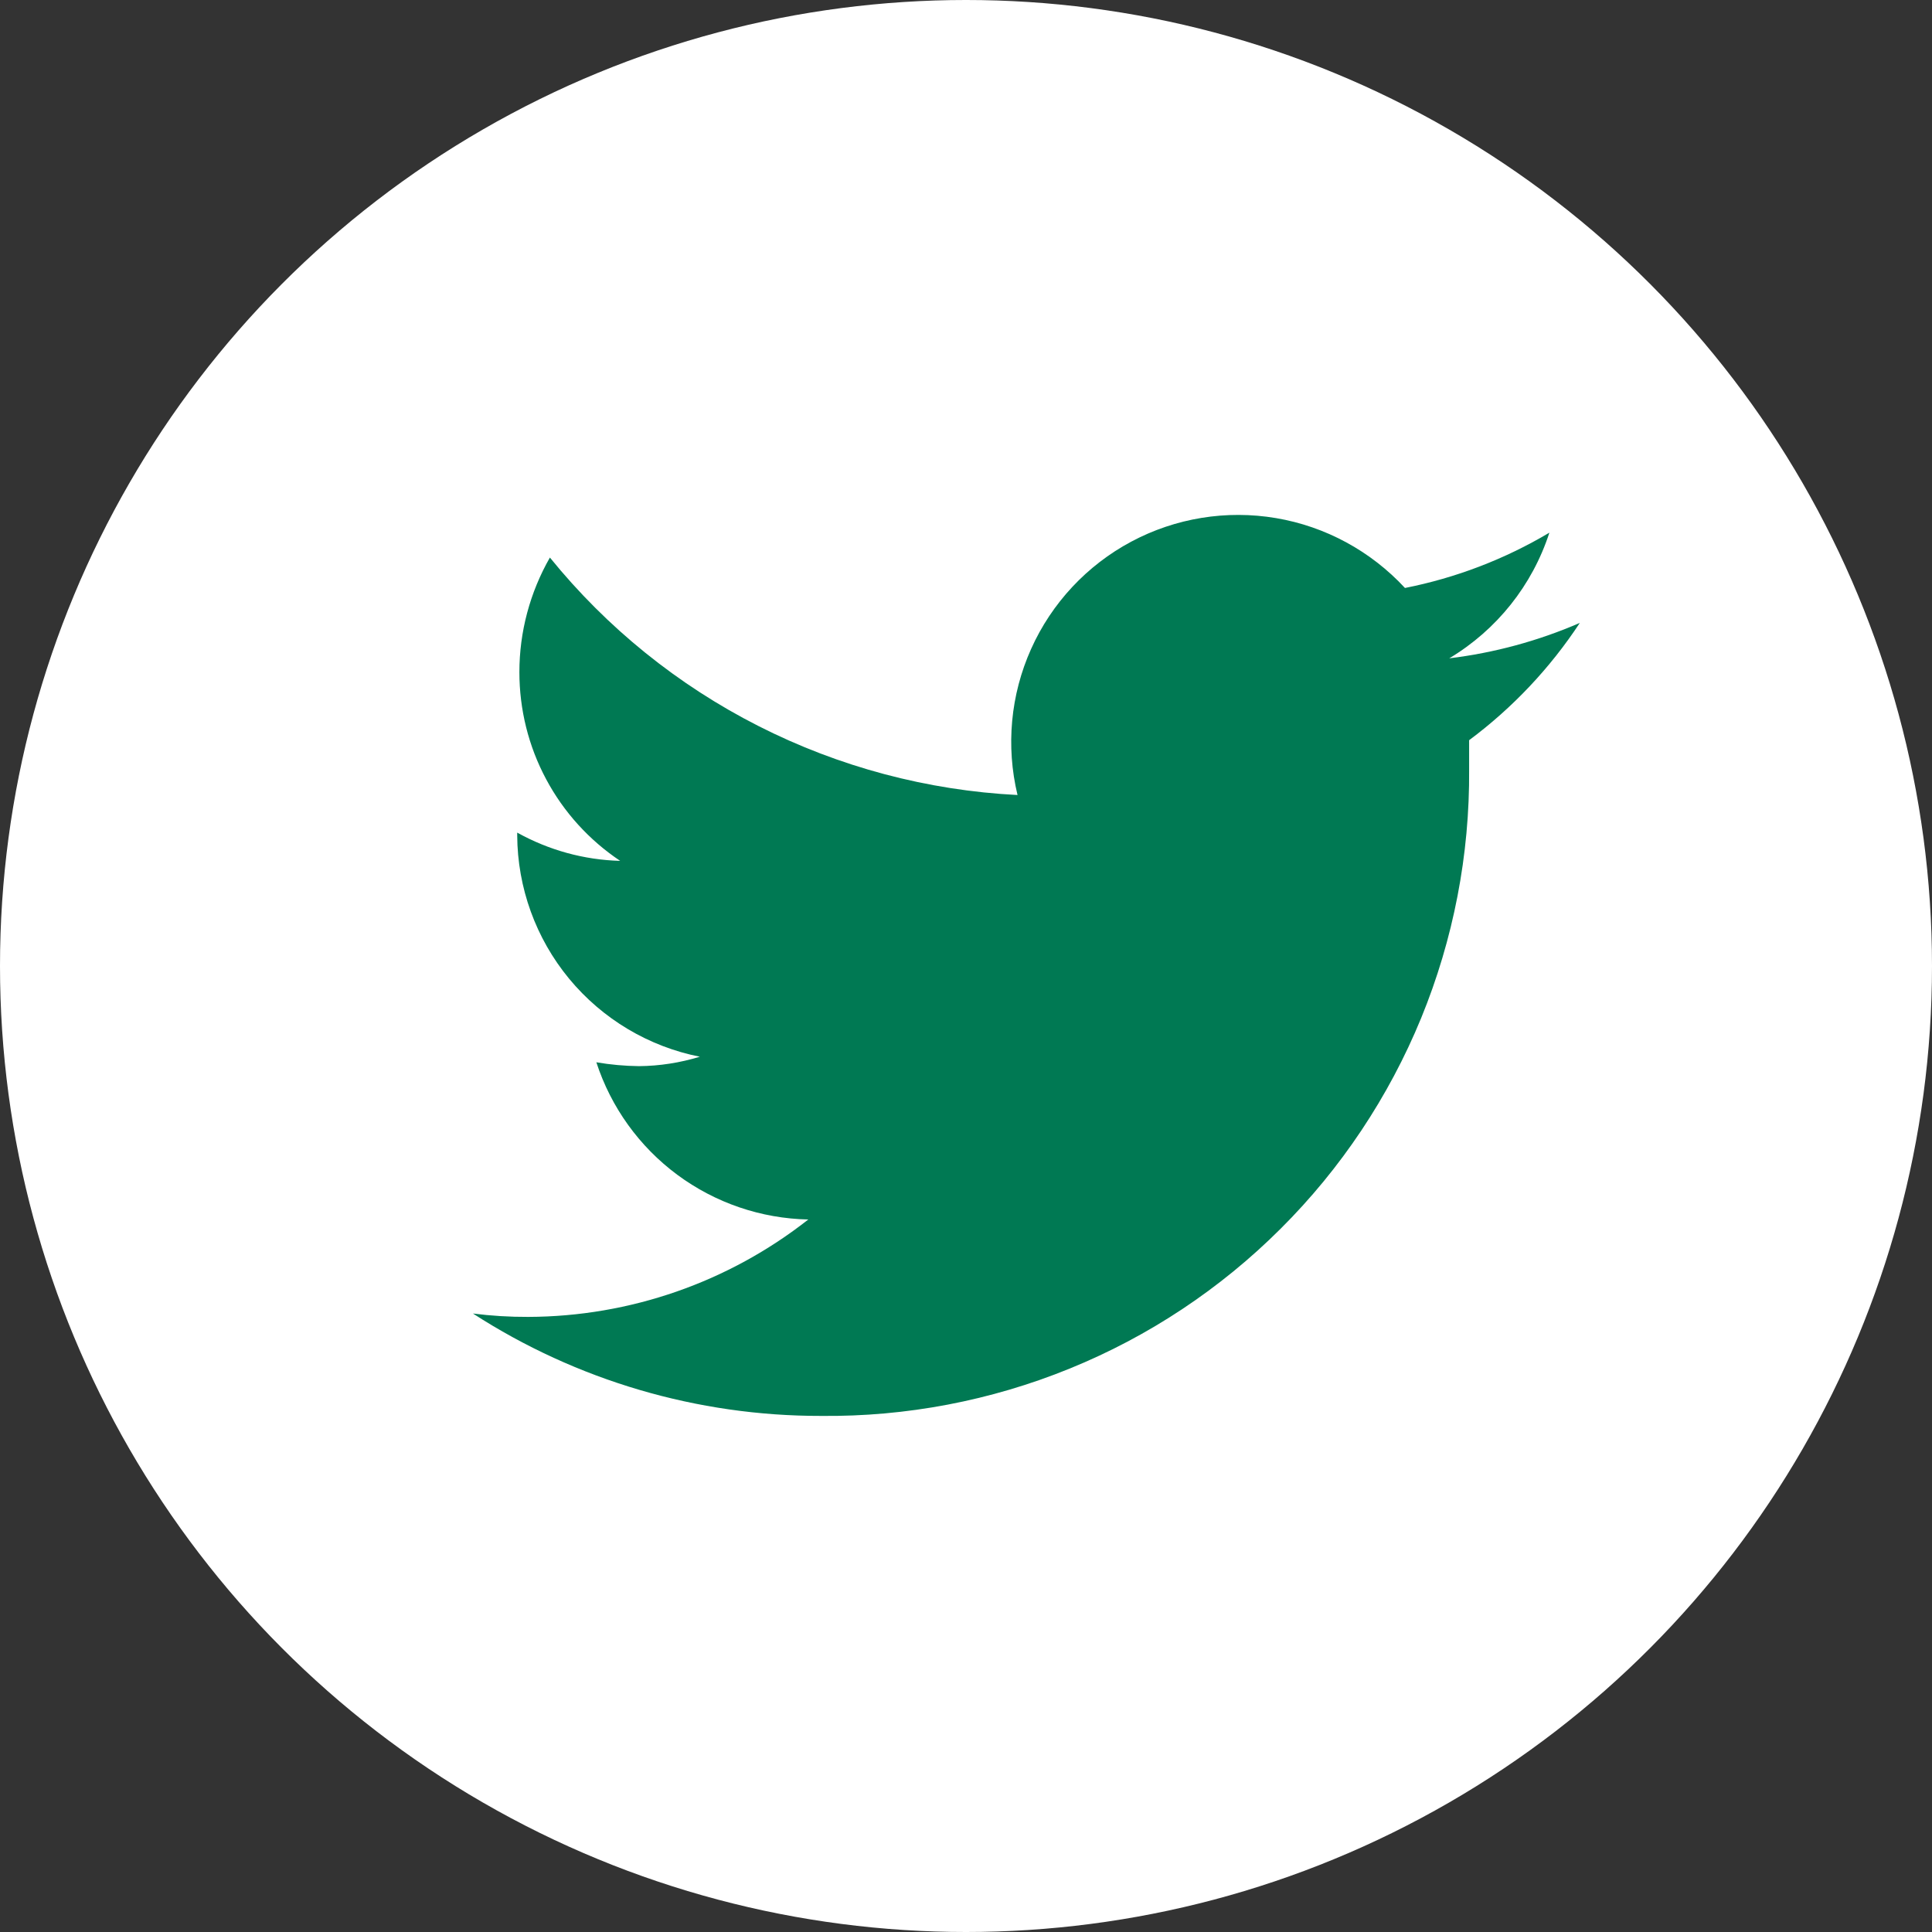
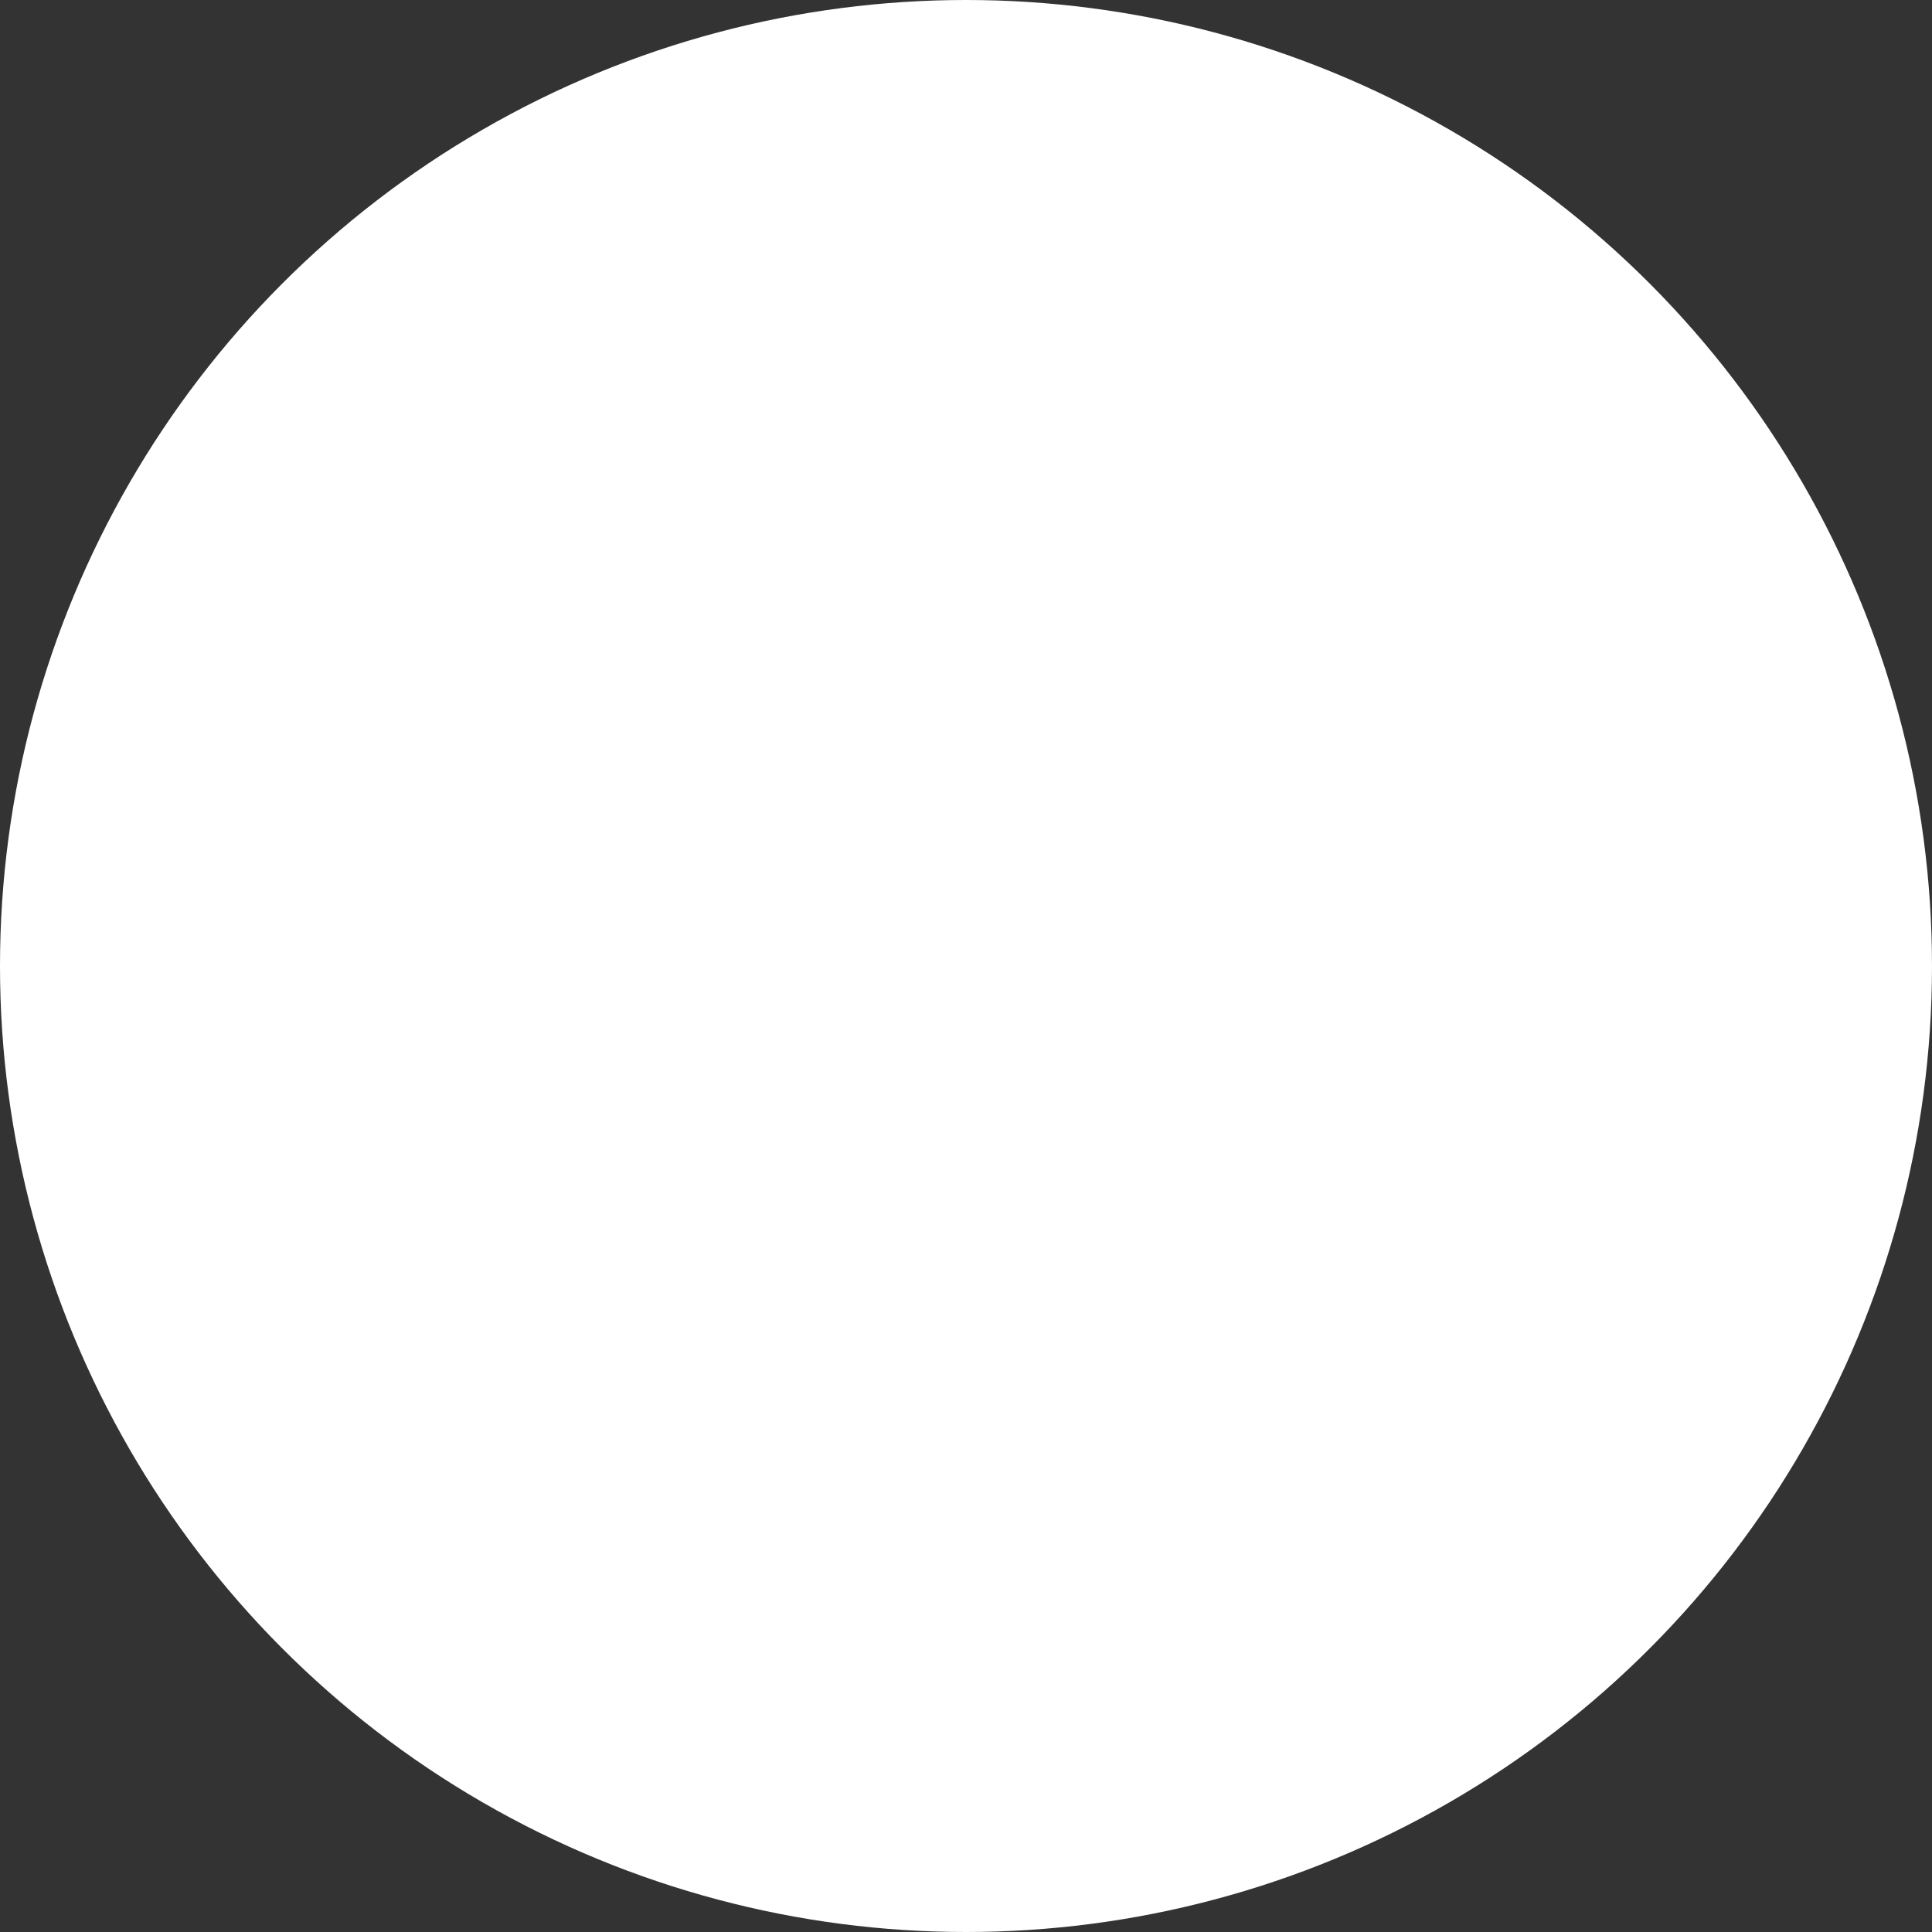
<svg xmlns="http://www.w3.org/2000/svg" width="24" height="24" viewBox="0 0 24 24" fill="none">
  <rect x="0" y="0" width="24" height="24" fill="#333333" stroke="none" />
  <circle cx="12" cy="12" r="12" fill="white" />
-   <path d="M19.625 7.738C19.108 7.962 18.562 8.11 18.003 8.178C18.593 7.825 19.035 7.271 19.247 6.617C18.692 6.947 18.085 7.179 17.453 7.304C17.029 6.846 16.466 6.54 15.851 6.436C15.235 6.332 14.602 6.435 14.052 6.729C13.502 7.023 13.064 7.492 12.809 8.061C12.553 8.631 12.494 9.269 12.64 9.876C11.519 9.819 10.422 9.527 9.422 9.019C8.421 8.511 7.538 7.798 6.831 6.926C6.583 7.36 6.452 7.85 6.452 8.349C6.452 8.813 6.565 9.27 6.784 9.679C7.002 10.088 7.318 10.436 7.704 10.694C7.255 10.682 6.817 10.561 6.425 10.343V10.377C6.428 11.027 6.656 11.656 7.069 12.157C7.483 12.658 8.057 13.001 8.694 13.127C8.448 13.202 8.194 13.242 7.938 13.244C7.76 13.242 7.583 13.226 7.408 13.196C7.59 13.755 7.941 14.243 8.413 14.593C8.885 14.943 9.454 15.137 10.041 15.149C9.049 15.929 7.825 16.355 6.562 16.359C6.333 16.36 6.103 16.346 5.875 16.317C7.164 17.15 8.665 17.591 10.199 17.589C11.258 17.6 12.308 17.4 13.288 17.001C14.269 16.602 15.16 16.011 15.909 15.263C16.659 14.516 17.252 13.626 17.654 12.647C18.055 11.668 18.258 10.618 18.25 9.559C18.25 9.443 18.25 9.319 18.25 9.195C18.79 8.793 19.255 8.3 19.625 7.738Z" fill="#007953" />
</svg>